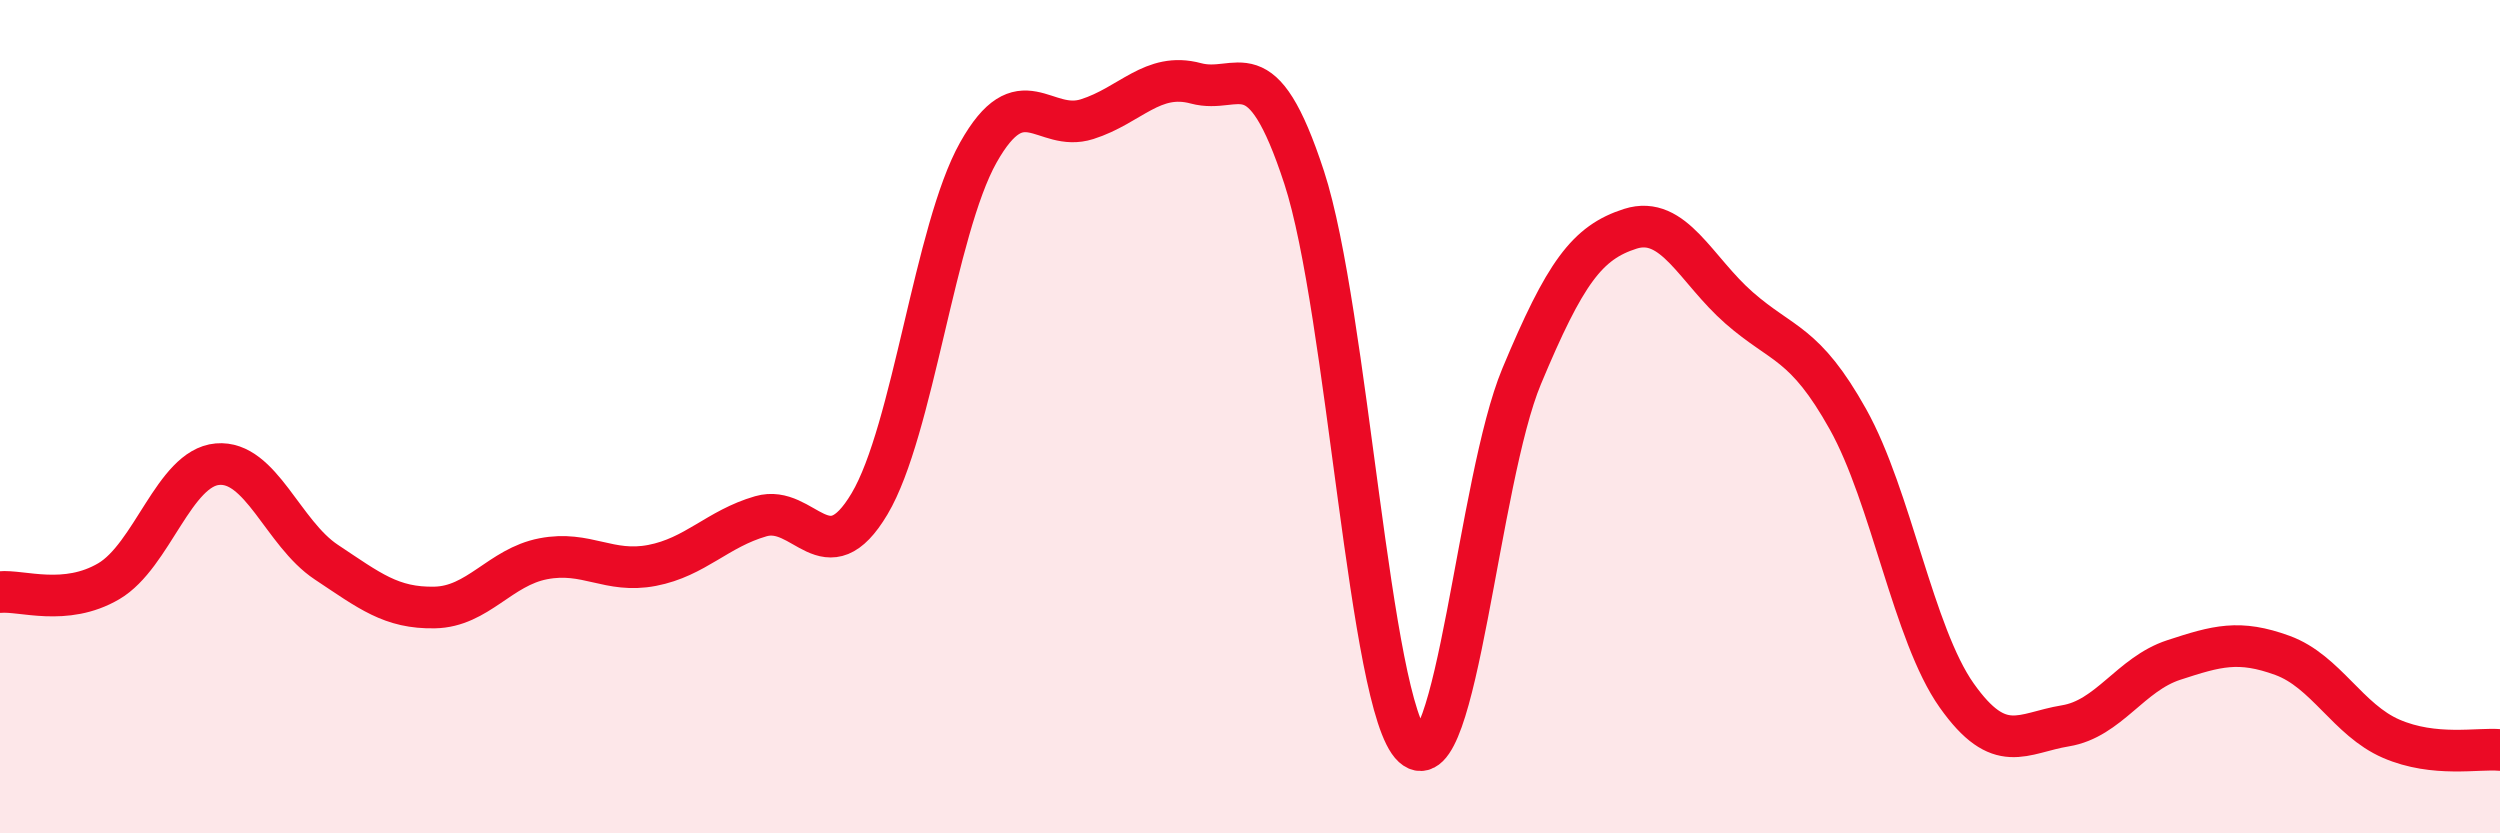
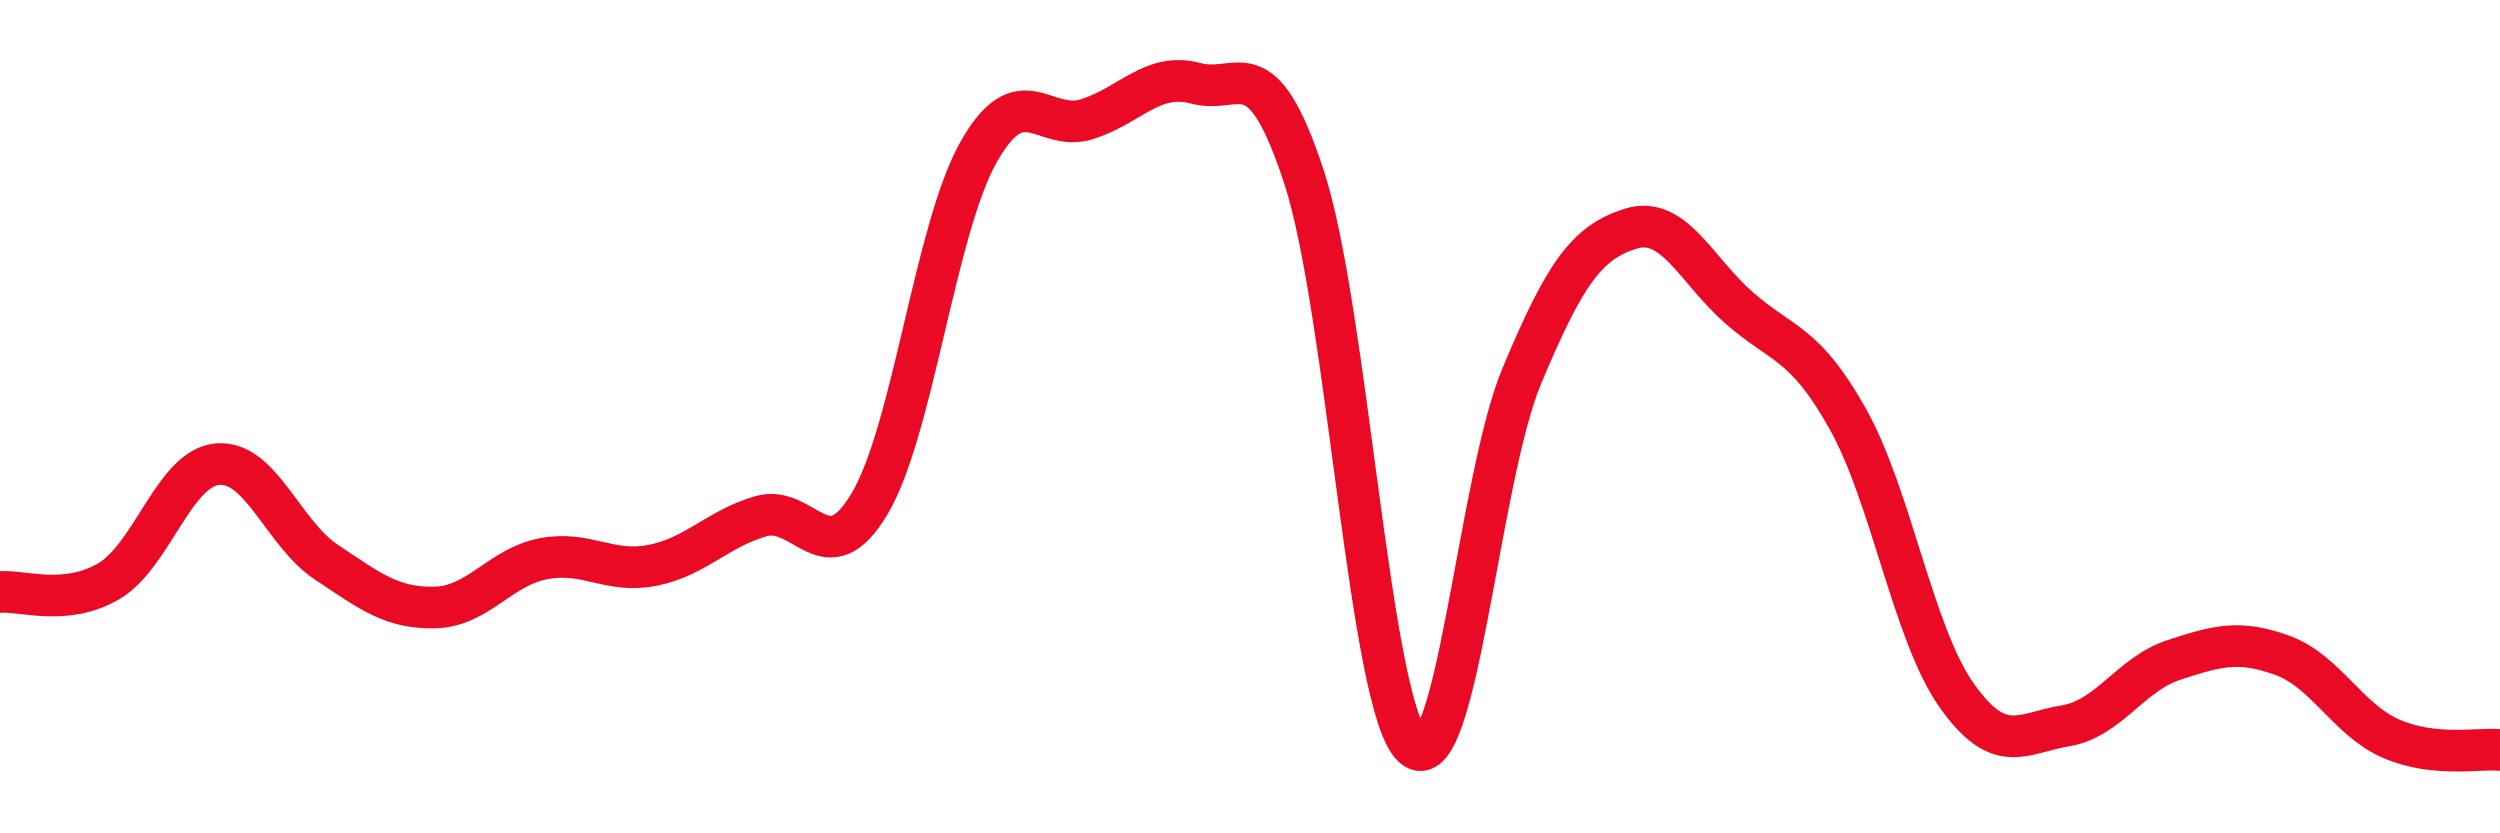
<svg xmlns="http://www.w3.org/2000/svg" width="60" height="20" viewBox="0 0 60 20">
-   <path d="M 0,14.21 C 0.52,14.16 1.57,14.56 2.61,13.95 C 3.65,13.34 4.18,11.23 5.22,11.14 C 6.26,11.05 6.79,12.8 7.83,13.49 C 8.87,14.18 9.39,14.6 10.43,14.58 C 11.47,14.56 12,13.61 13.04,13.41 C 14.08,13.21 14.61,13.77 15.65,13.57 C 16.69,13.37 17.22,12.69 18.26,12.39 C 19.3,12.09 19.83,13.84 20.87,12.09 C 21.91,10.34 22.44,5.51 23.48,3.66 C 24.52,1.81 25.05,3.19 26.09,2.86 C 27.13,2.53 27.66,1.72 28.7,2 C 29.74,2.28 30.26,1.08 31.3,4.26 C 32.34,7.44 32.87,16.97 33.91,17.92 C 34.95,18.87 35.48,11.52 36.52,9.03 C 37.56,6.54 38.09,5.82 39.13,5.49 C 40.17,5.16 40.7,6.48 41.74,7.39 C 42.78,8.3 43.31,8.2 44.35,10.06 C 45.39,11.92 45.92,15.22 46.96,16.69 C 48,18.16 48.53,17.59 49.57,17.42 C 50.61,17.25 51.13,16.18 52.17,15.84 C 53.21,15.5 53.74,15.35 54.78,15.73 C 55.82,16.11 56.35,17.28 57.39,17.73 C 58.43,18.18 59.48,17.95 60,18L60 20L0 20Z" fill="#EB0A25" opacity="0.1" stroke-linecap="round" stroke-linejoin="round" />
  <path d="M 0,14.21 C 0.52,14.16 1.57,14.56 2.61,13.95 C 3.65,13.34 4.18,11.23 5.22,11.14 C 6.26,11.05 6.79,12.8 7.83,13.49 C 8.87,14.18 9.39,14.6 10.43,14.58 C 11.47,14.56 12,13.61 13.04,13.41 C 14.08,13.21 14.61,13.77 15.65,13.57 C 16.69,13.37 17.22,12.69 18.26,12.39 C 19.3,12.09 19.83,13.84 20.87,12.09 C 21.91,10.34 22.44,5.51 23.48,3.66 C 24.52,1.81 25.05,3.19 26.09,2.86 C 27.13,2.53 27.66,1.72 28.7,2 C 29.74,2.28 30.26,1.08 31.3,4.26 C 32.34,7.44 32.87,16.97 33.91,17.92 C 34.95,18.87 35.48,11.52 36.52,9.03 C 37.56,6.54 38.09,5.82 39.13,5.49 C 40.17,5.16 40.7,6.48 41.74,7.39 C 42.78,8.3 43.31,8.2 44.35,10.06 C 45.39,11.92 45.92,15.22 46.96,16.69 C 48,18.16 48.53,17.59 49.57,17.42 C 50.61,17.25 51.13,16.18 52.17,15.84 C 53.21,15.5 53.74,15.35 54.78,15.73 C 55.82,16.11 56.35,17.28 57.39,17.73 C 58.43,18.18 59.48,17.95 60,18" stroke="#EB0A25" stroke-width="1" fill="none" stroke-linecap="round" stroke-linejoin="round" />
</svg>